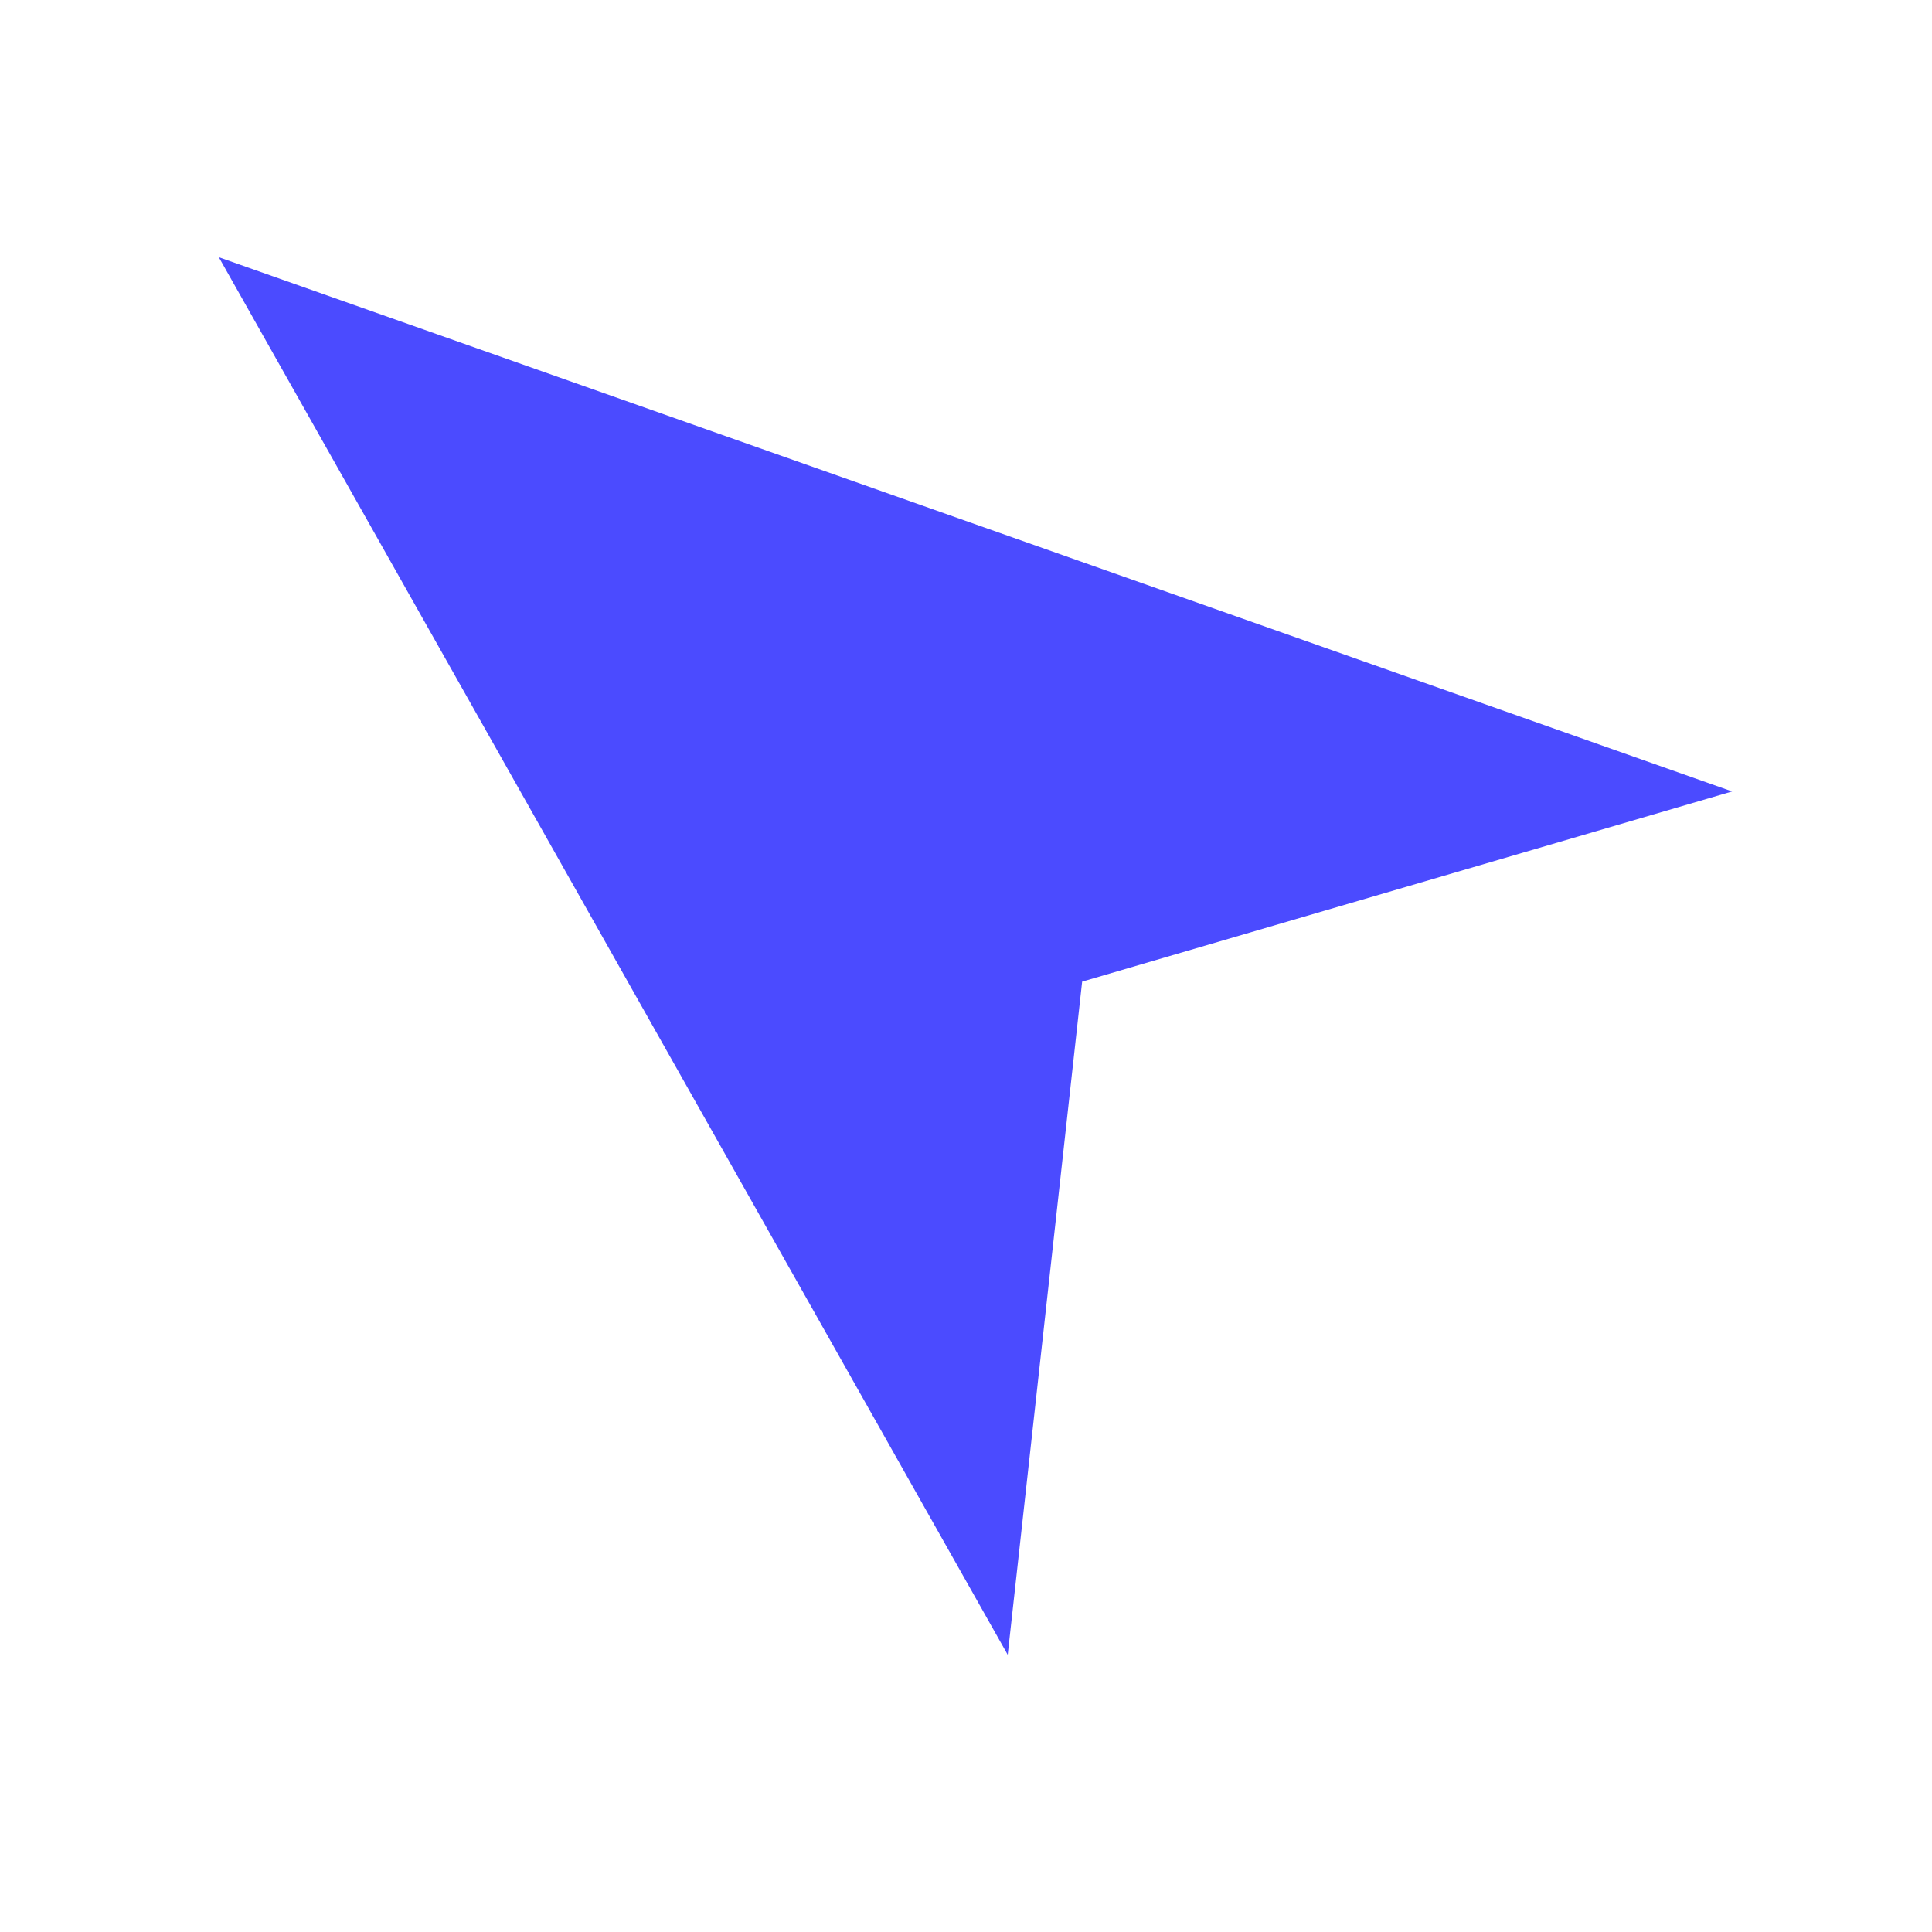
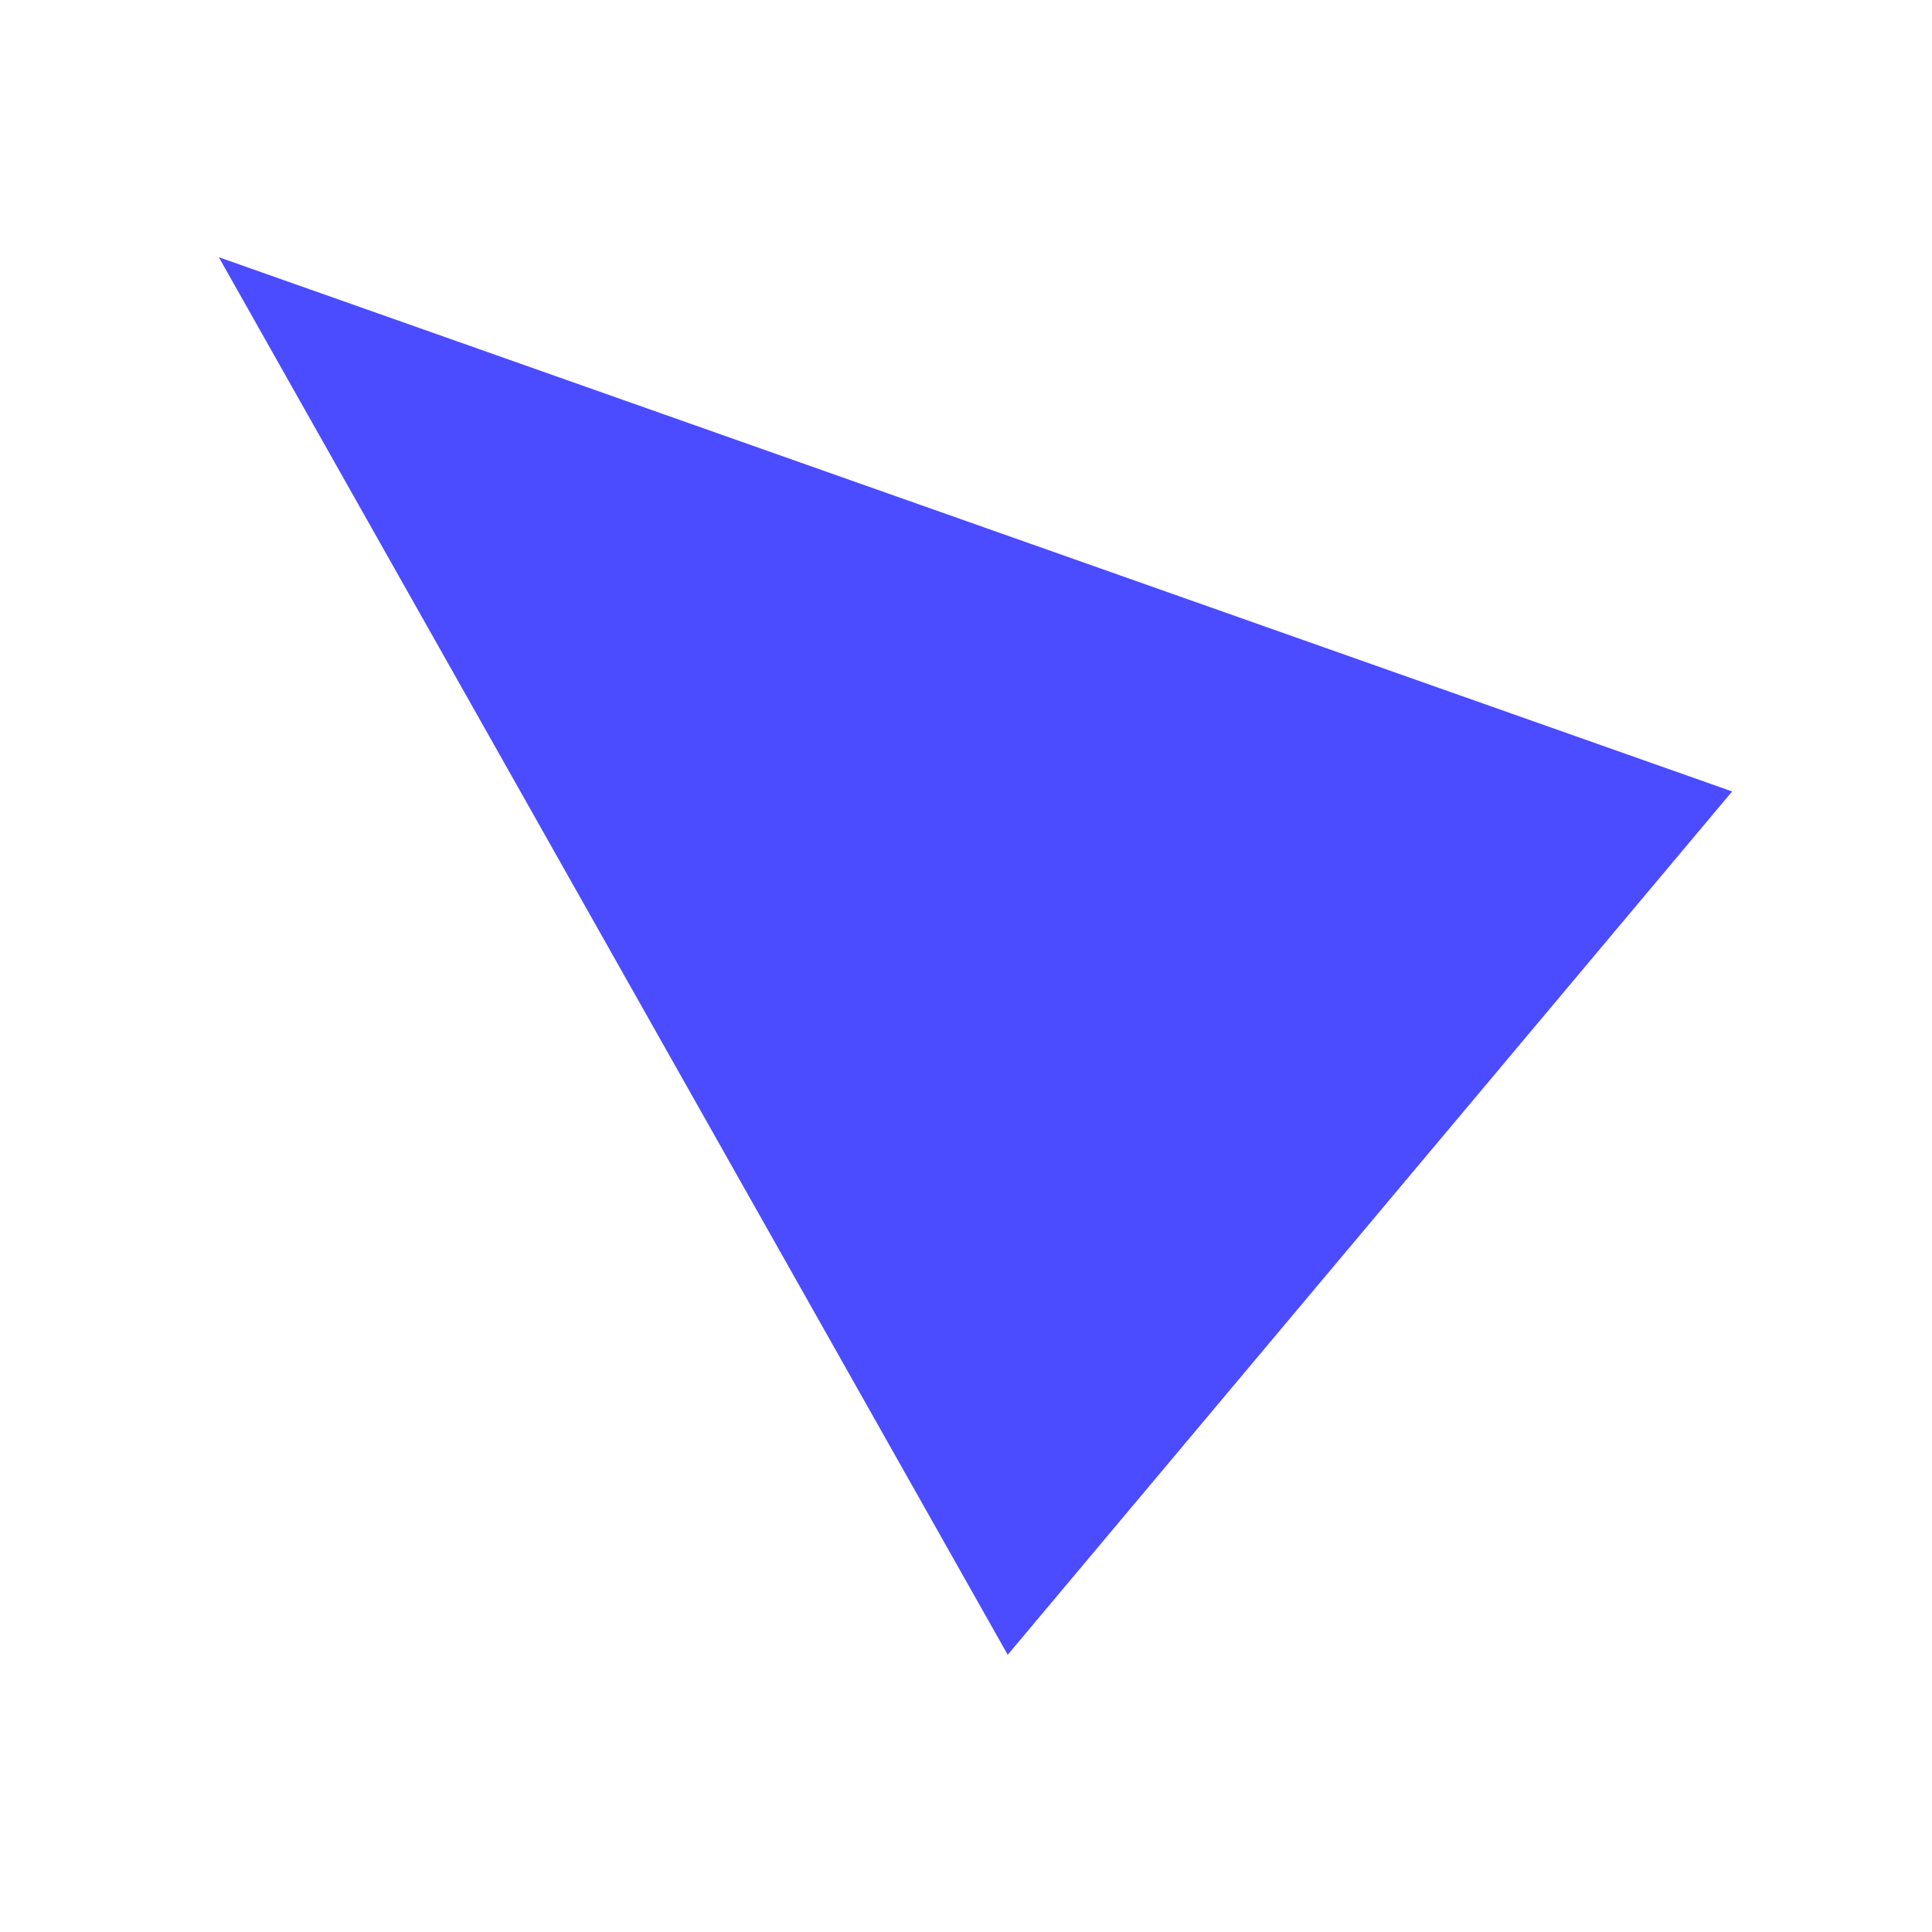
<svg xmlns="http://www.w3.org/2000/svg" width="24" height="24" viewBox="0 0 36 36">
  <g transform="rotate(-140 15 12)">
-     <path d="M 0 0 L 28 10.5 L 0 21 L 7 10.5 Z" fill="#4B4BFF" />
+     <path d="M 0 0 L 28 10.5 L 0 21 Z" fill="#4B4BFF" />
  </g>
</svg>